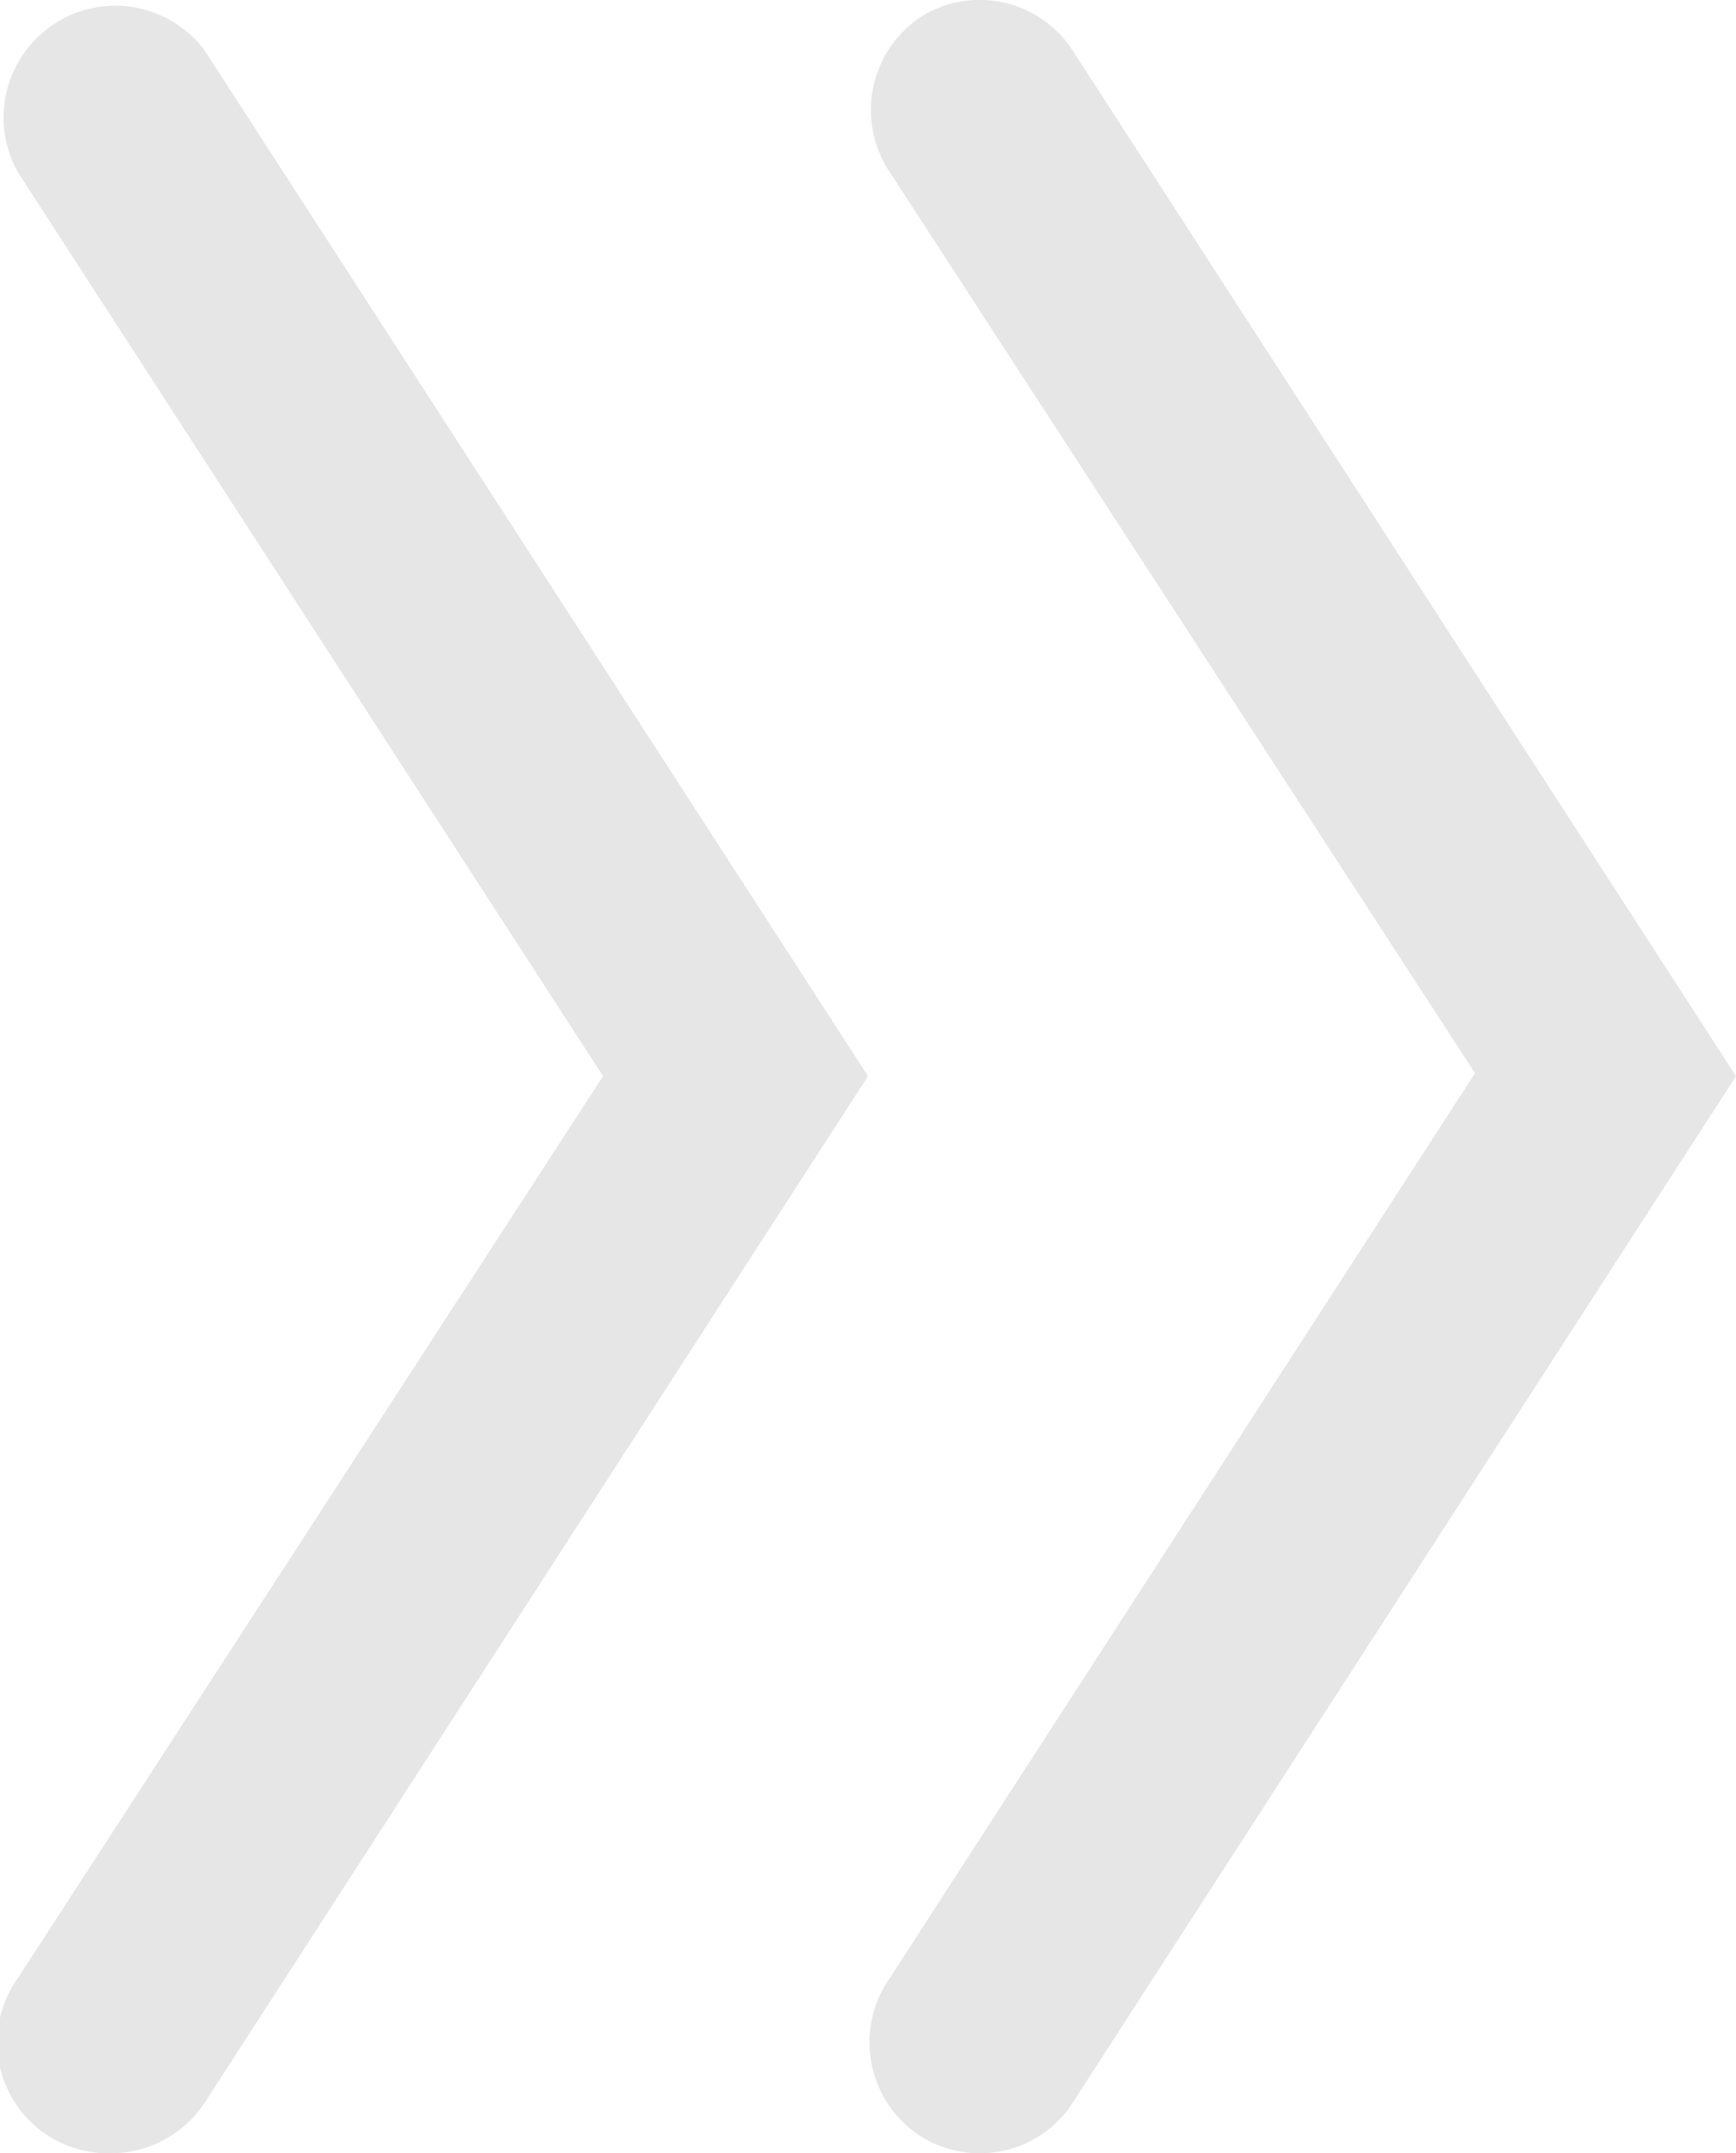
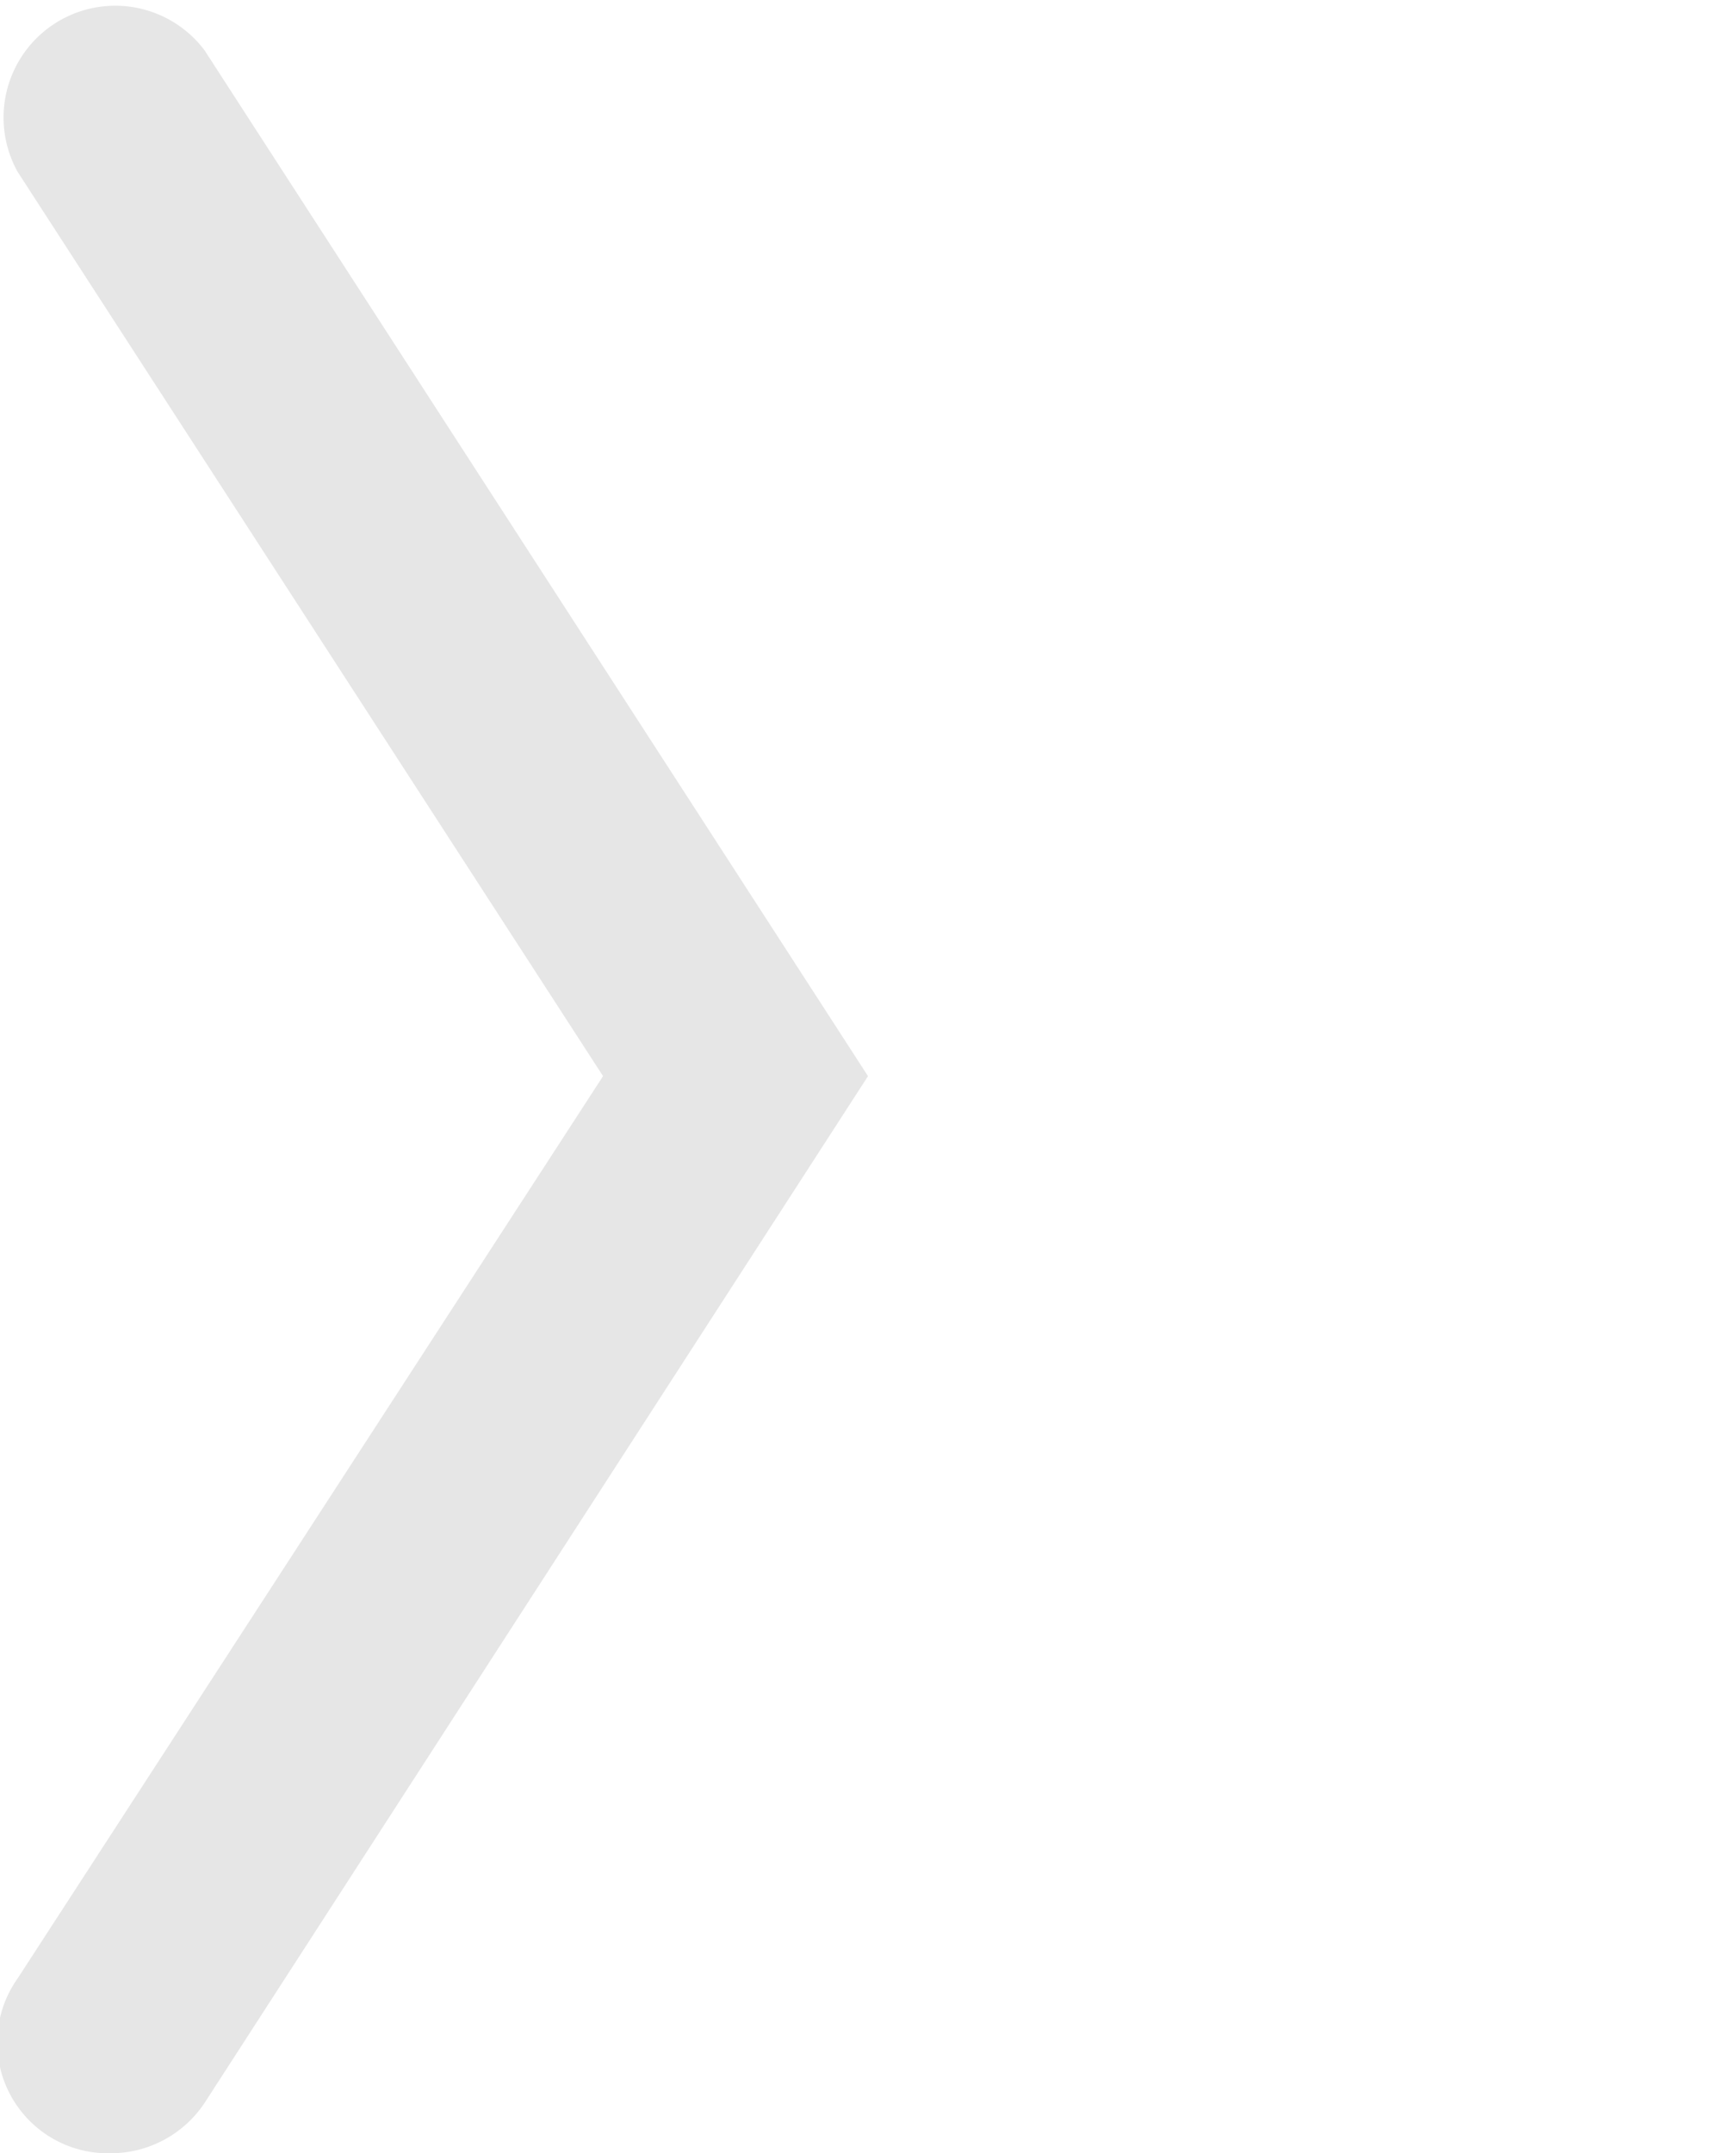
<svg xmlns="http://www.w3.org/2000/svg" viewBox="0 0 17.56 21.77">
  <defs>
    <style>.cls-1{fill:#e6e6e6;}</style>
  </defs>
  <g id="Layer_2" data-name="Layer 2">
    <g id="Header_copy" data-name="Header copy">
      <path class="cls-1" d="M1.12,21.77A1.12,1.12,0,0,1,.18,20L6.1,10.88.18,1.74A1.13,1.13,0,0,1,2.07.51L8.78,10.88,2.07,21.26A1.14,1.14,0,0,1,1.12,21.77Z" />
-       <path class="cls-1" d="M9.91,21.77a1.11,1.11,0,0,1-.61-.18A1.13,1.13,0,0,1,9,20l5.92-9.15L9,1.74A1.13,1.13,0,0,1,9.3.18a1.12,1.12,0,0,1,1.55.33l6.71,10.37L10.85,21.26A1.11,1.11,0,0,1,9.91,21.77Z" />
    </g>
  </g>
</svg>